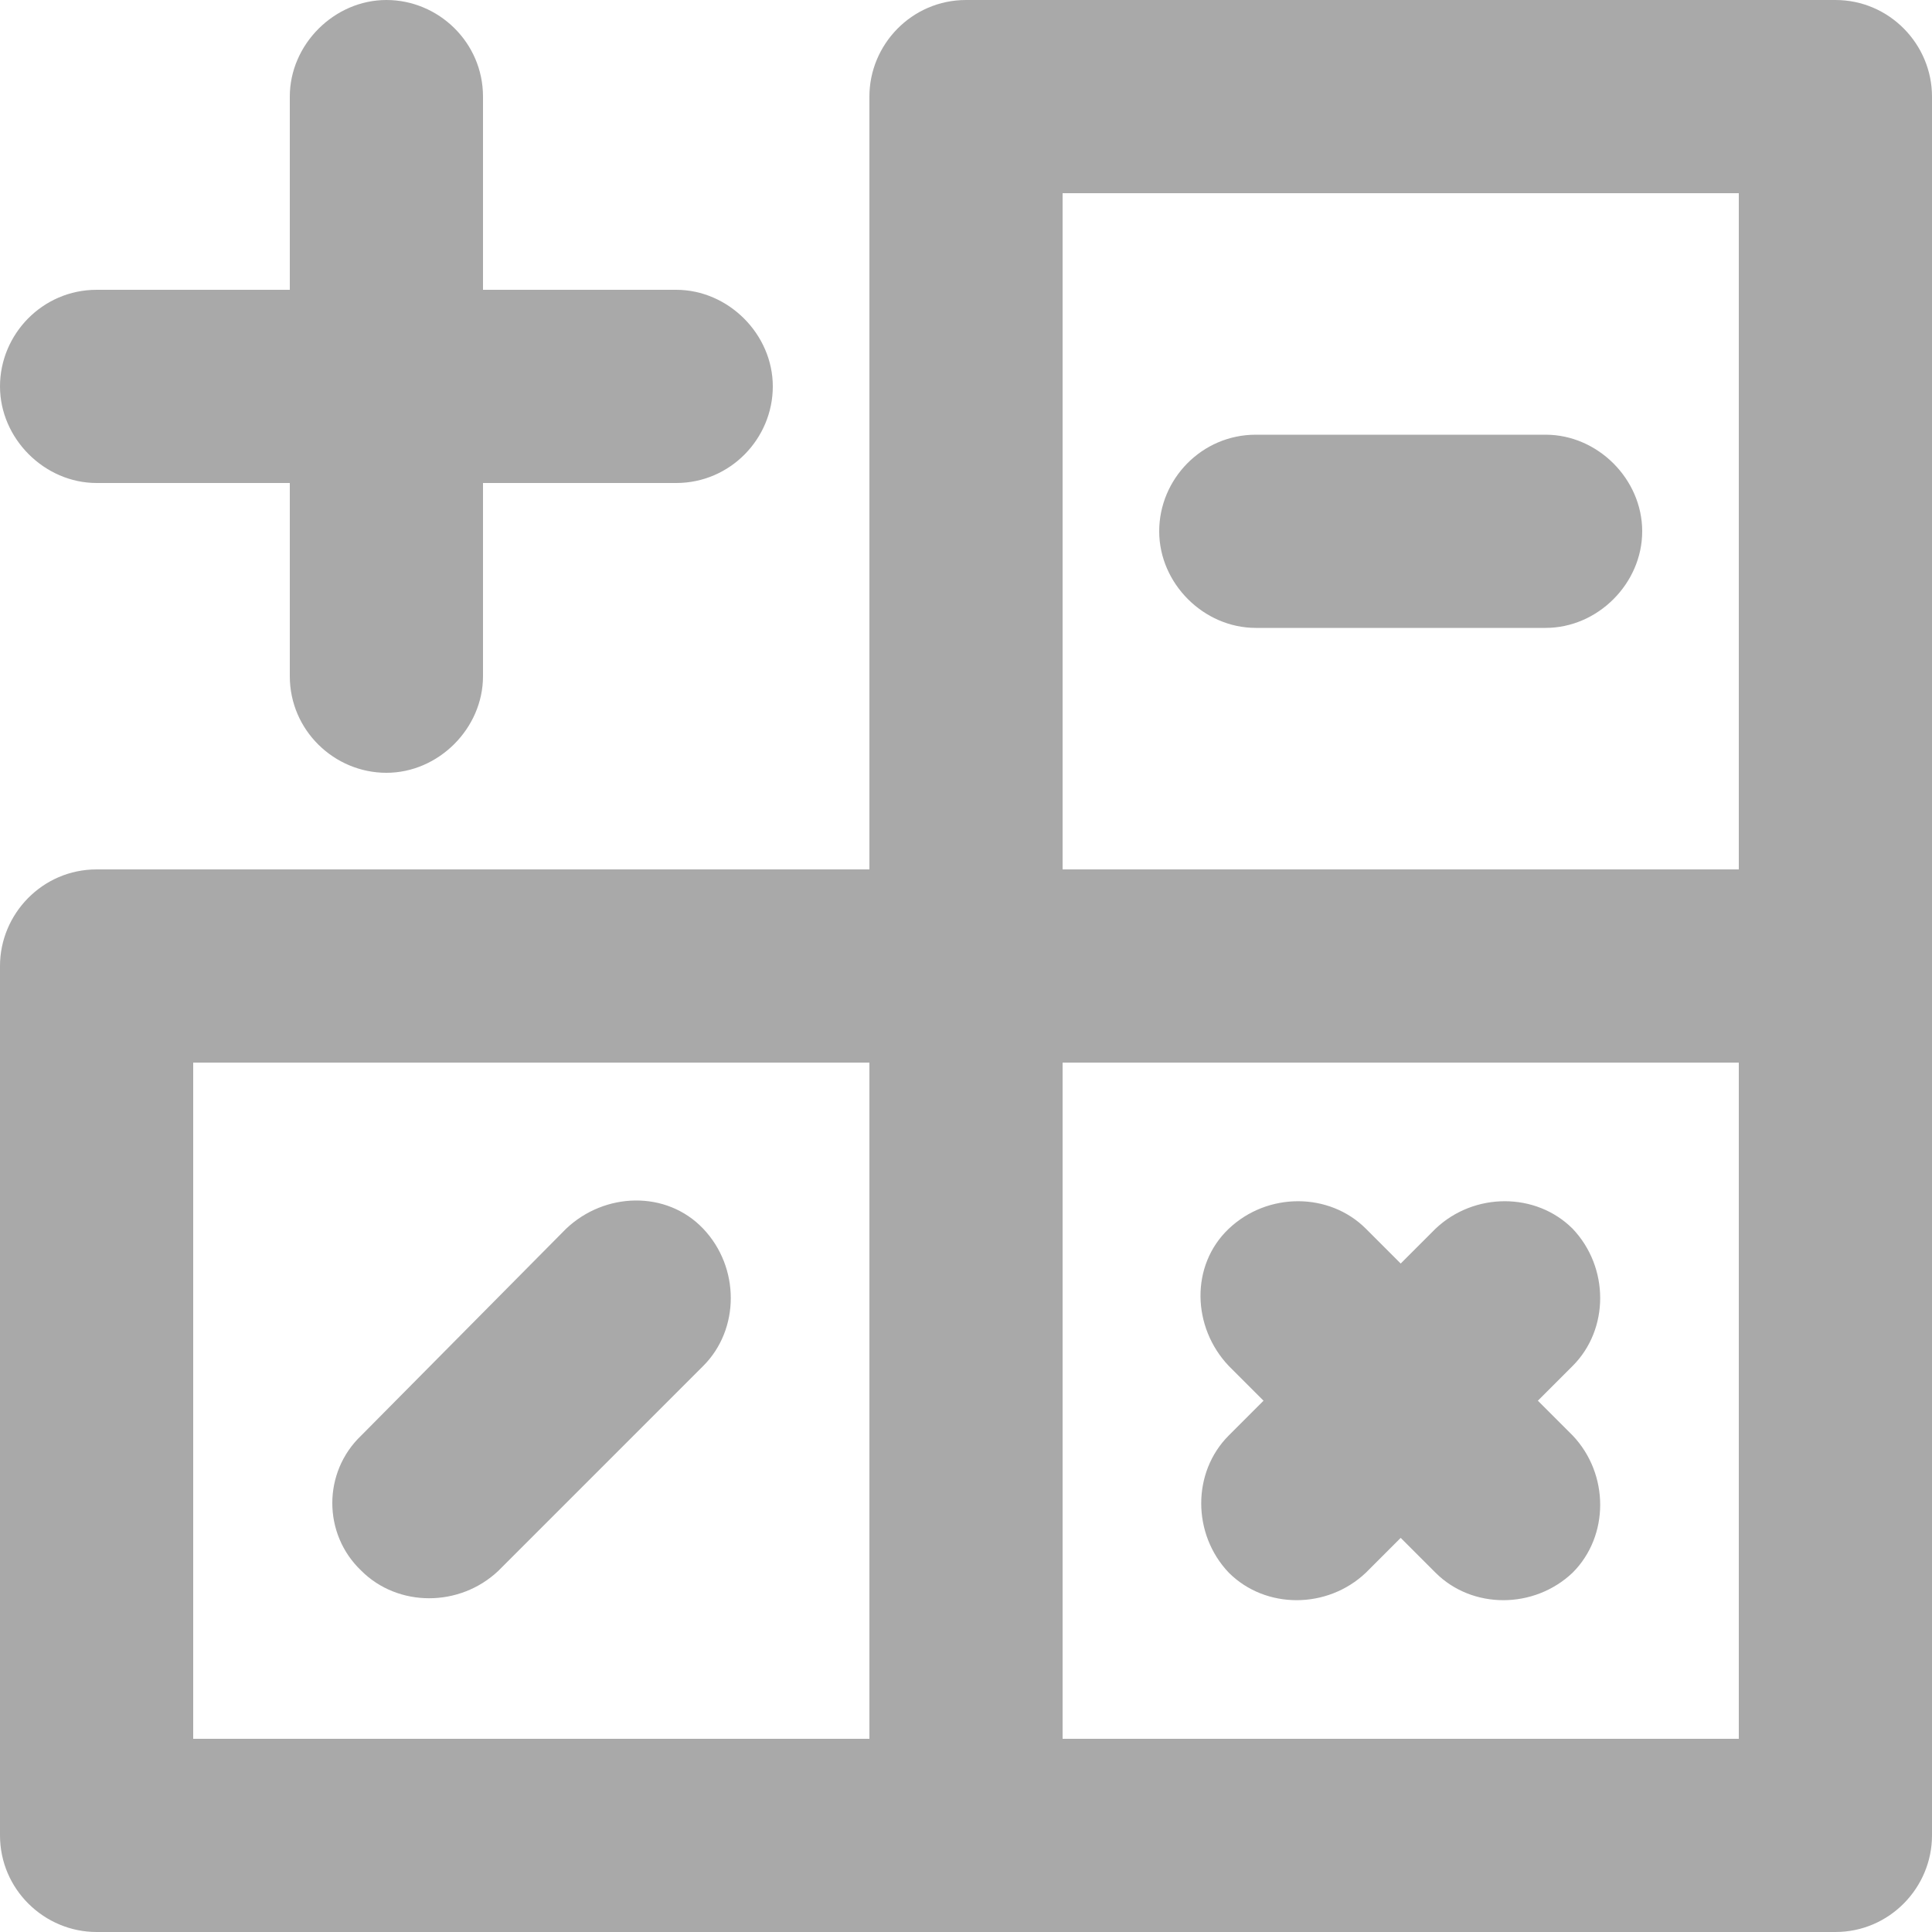
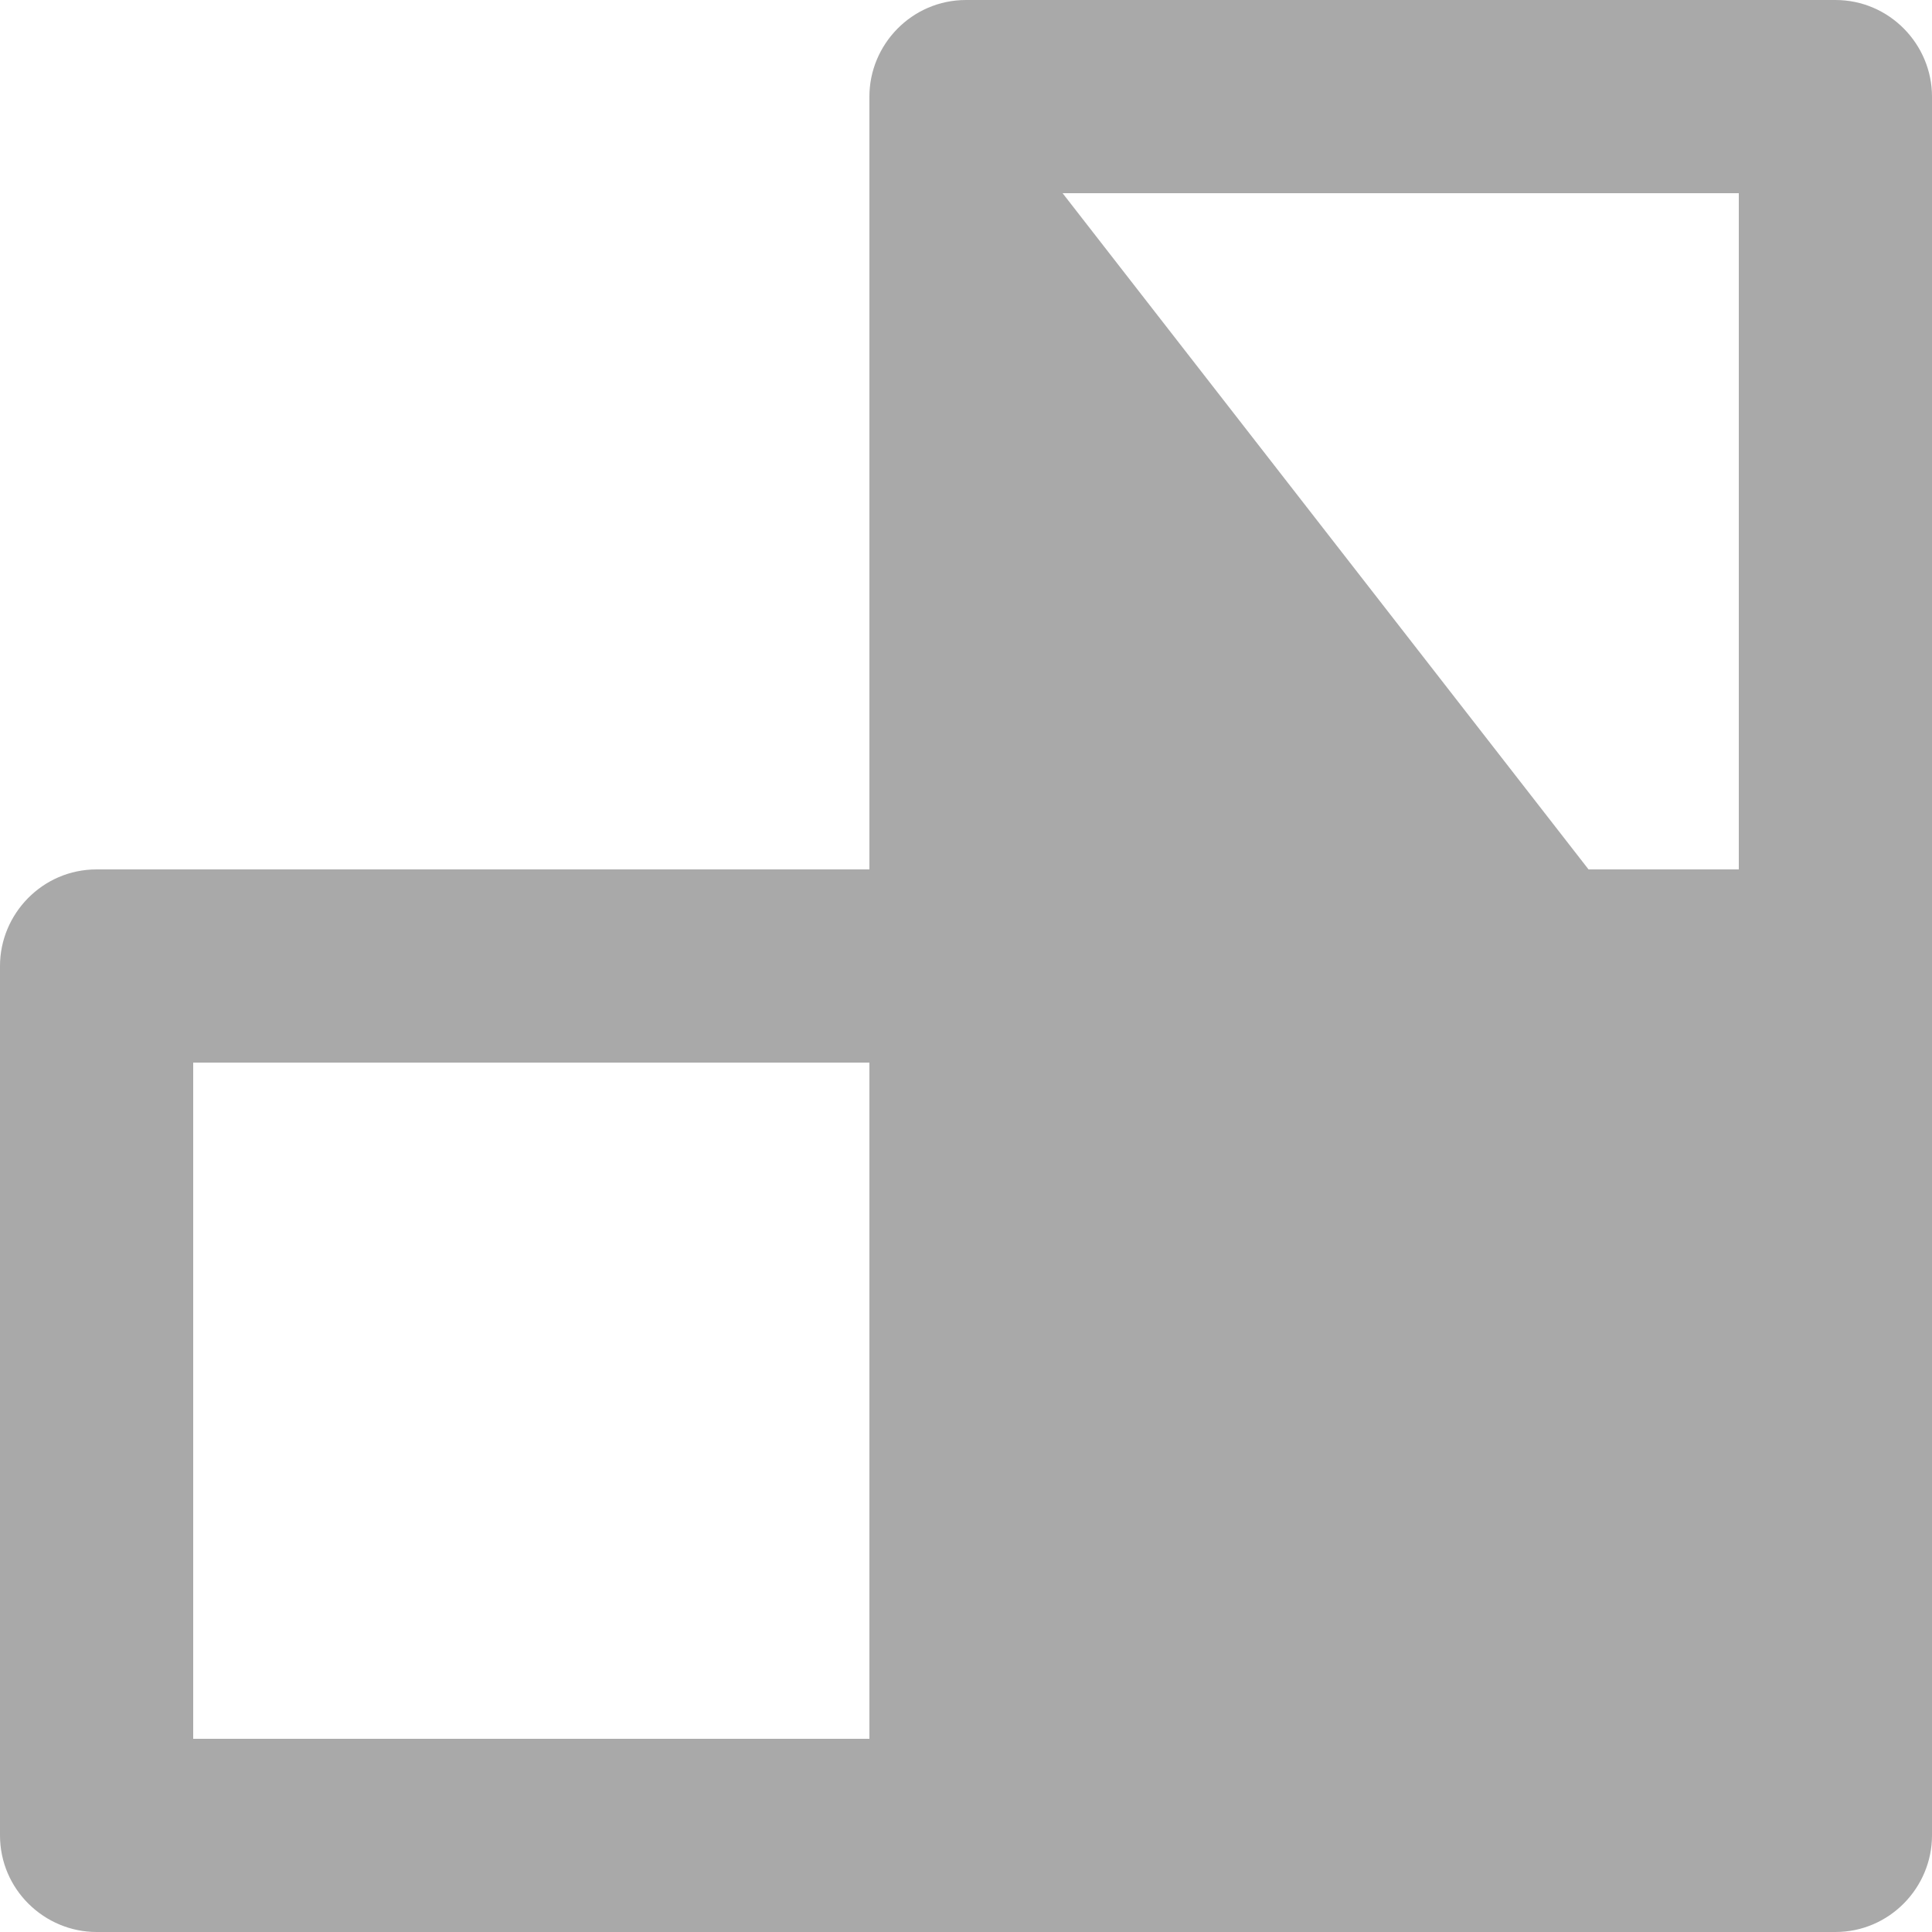
<svg xmlns="http://www.w3.org/2000/svg" t="1741653312085" class="icon" viewBox="0 0 1024 1024" version="1.1" p-id="3135" width="200" height="200">
-   <path d="M972.8 0H512c-28.672 0-51.2 23.552-51.2 51.2v409.6H51.2c-28.672 0-51.2 23.552-51.2 51.2v460.8c0 28.672 23.552 51.2 51.2 51.2h921.6c28.672 0 51.2-23.552 51.2-51.2V51.2c0-27.648-22.528-51.2-51.2-51.2zM563.2 102.4h358.4v358.4H563.2V102.4z m358.4 460.8v358.4H563.2V563.2h358.4zM460.8 921.6H102.4V563.2h358.4v358.4z" fill="#a9a9a9" p-id="3136" />
-   <path d="M51.2 256h102.4v102.4c0 28.672 23.552 51.2 51.2 51.2s51.2-23.552 51.2-51.2V256h102.4c28.672 0 51.2-23.552 51.2-51.2s-23.552-51.2-51.2-51.2H256V51.2c0-28.672-23.552-51.2-51.2-51.2s-51.2 23.552-51.2 51.2v102.4H51.2c-28.672 0-51.2 23.552-51.2 51.2s23.552 51.2 51.2 51.2zM819.2 230.4H665.6c-28.672 0-51.2 23.552-51.2 51.2s23.552 51.2 51.2 51.2h153.6c27.648 0 51.2-23.552 51.2-51.2s-23.552-51.2-51.2-51.2zM191.488 832.512c19.456 19.456 52.224 19.456 72.704 0l108.544-108.544c19.456-19.456 19.456-52.224 0-72.704s-52.224-19.456-72.704 0L191.488 760.832c-20.48 19.456-20.48 52.224 0 71.68zM669.696 742.4l-18.432 18.432c-19.456 19.456-19.456 52.224 0 72.704 19.456 19.456 52.224 19.456 72.704 0l18.432-18.432 18.432 18.432c19.456 19.456 52.224 19.456 72.704 0 19.456-19.456 19.456-52.224 0-72.704l-18.432-18.432 18.432-18.432c19.456-19.456 19.456-52.224 0-72.704-19.456-19.456-52.224-19.456-72.704 0l-18.432 18.432-18.432-18.432c-19.456-19.456-52.224-19.456-72.704 0s-19.456 52.224 0 72.704l18.432 18.432z" fill="#a9a9a9" p-id="3137" />
+   <path d="M972.8 0H512c-28.672 0-51.2 23.552-51.2 51.2v409.6H51.2c-28.672 0-51.2 23.552-51.2 51.2v460.8c0 28.672 23.552 51.2 51.2 51.2h921.6c28.672 0 51.2-23.552 51.2-51.2V51.2c0-27.648-22.528-51.2-51.2-51.2zM563.2 102.4h358.4v358.4H563.2V102.4z v358.4H563.2V563.2h358.4zM460.8 921.6H102.4V563.2h358.4v358.4z" fill="#a9a9a9" p-id="3136" />
</svg>